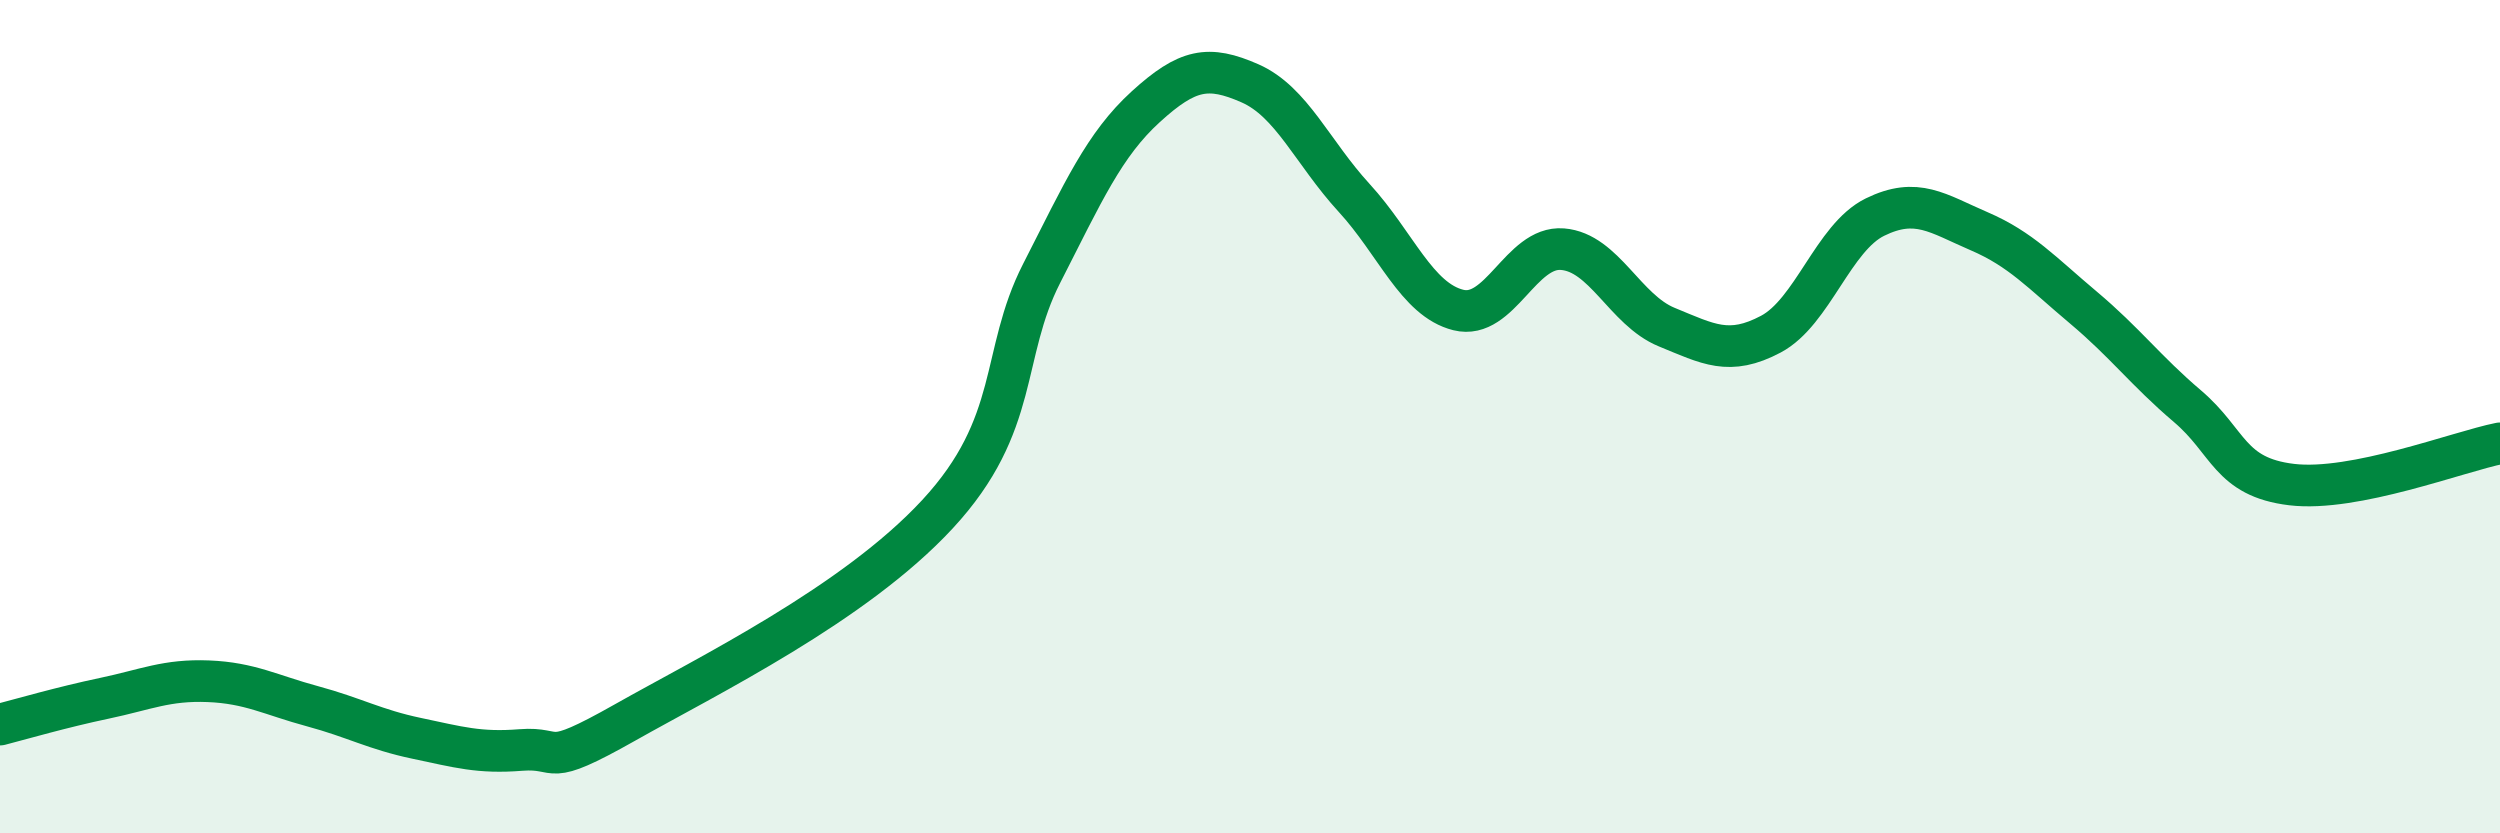
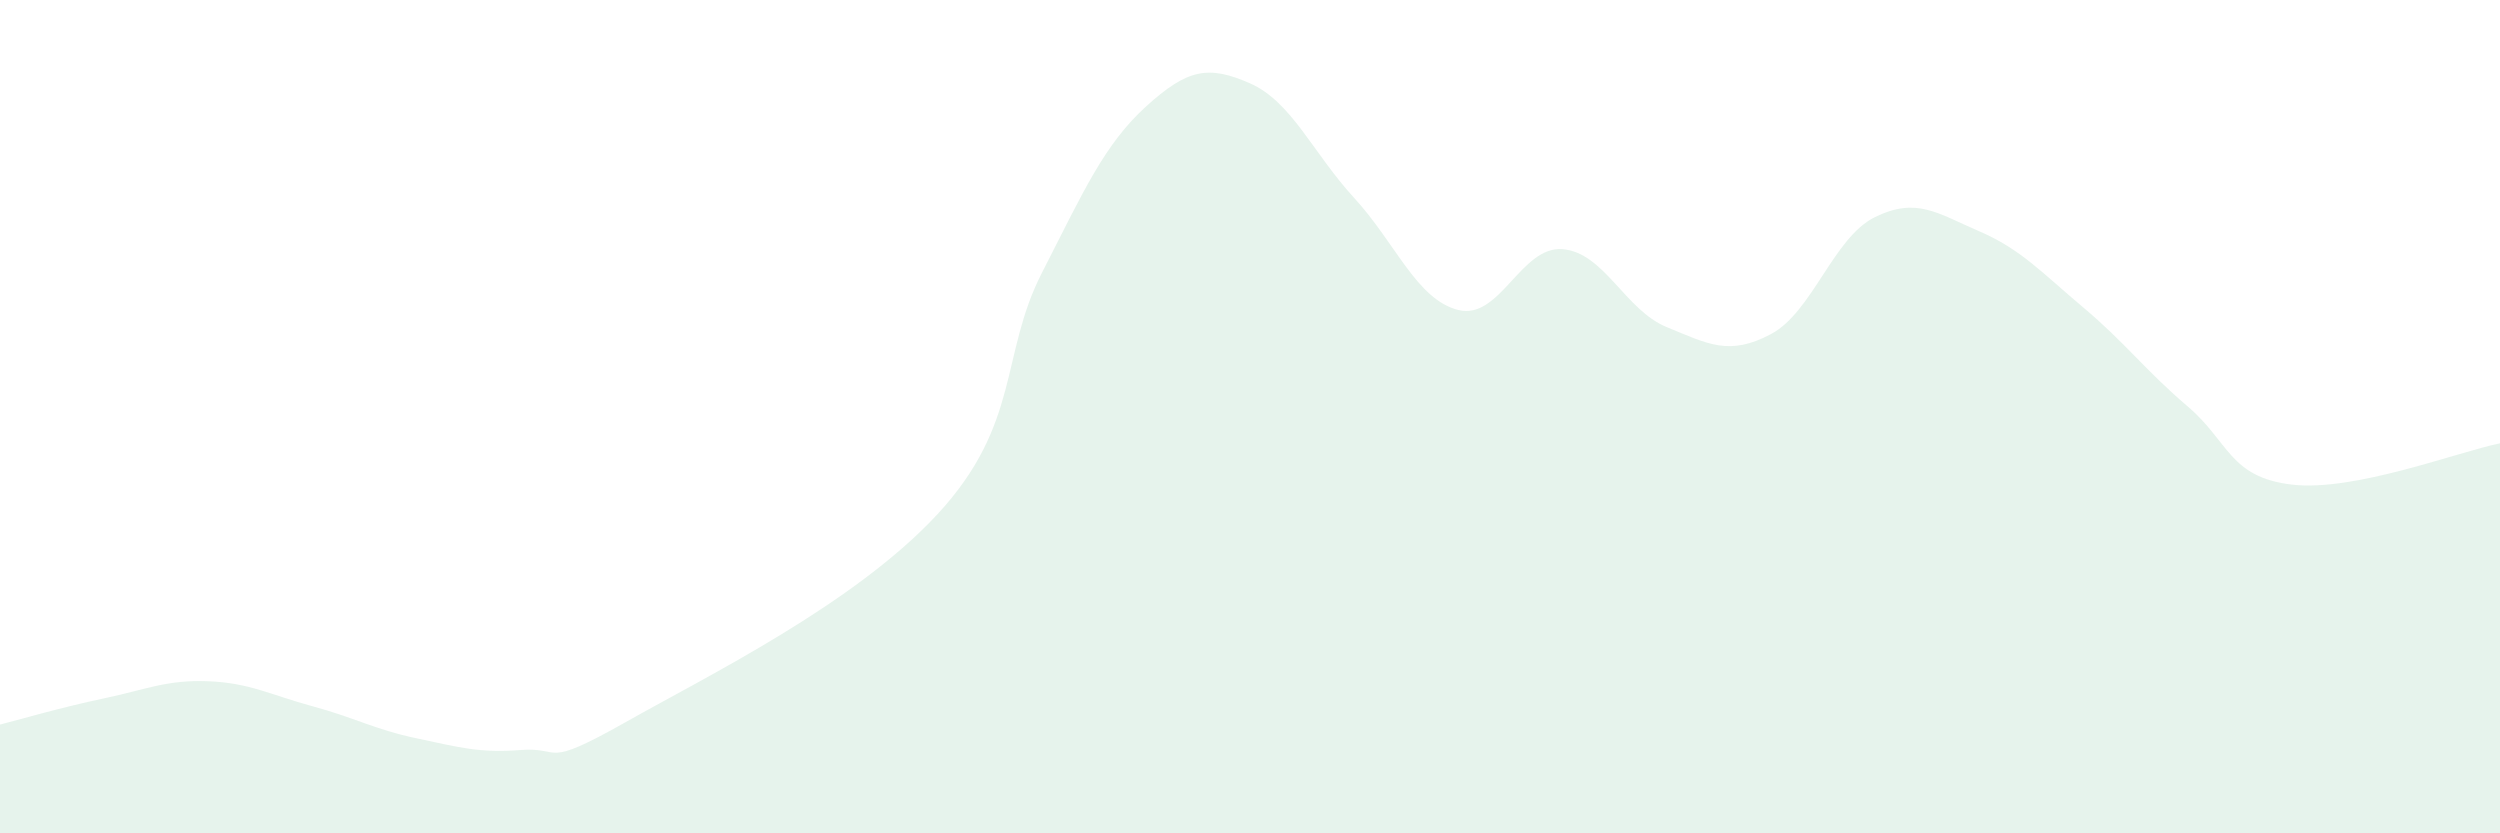
<svg xmlns="http://www.w3.org/2000/svg" width="60" height="20" viewBox="0 0 60 20">
  <path d="M 0,17.39 C 0.5,17.26 1.5,16.97 2.5,16.76 C 3.5,16.55 4,16.31 5,16.35 C 6,16.39 6.5,16.68 7.5,16.95 C 8.5,17.22 9,17.51 10,17.72 C 11,17.93 11.5,18.08 12.5,18 C 13.5,17.92 13,18.47 15,17.34 C 17,16.21 20.5,14.5 22.5,12.34 C 24.5,10.18 24,8.52 25,6.56 C 26,4.6 26.5,3.47 27.5,2.56 C 28.5,1.65 29,1.56 30,2 C 31,2.44 31.5,3.66 32.5,4.75 C 33.5,5.84 34,7.19 35,7.44 C 36,7.69 36.5,5.9 37.5,5.98 C 38.5,6.06 39,7.44 40,7.85 C 41,8.26 41.5,8.55 42.5,8.02 C 43.5,7.49 44,5.7 45,5.21 C 46,4.72 46.5,5.12 47.5,5.55 C 48.5,5.98 49,6.54 50,7.38 C 51,8.22 51.5,8.9 52.5,9.75 C 53.5,10.6 53.5,11.45 55,11.63 C 56.5,11.81 59,10.84 60,10.64L60 20L0 20Z" fill="#008740" opacity="0.1" stroke-linecap="round" stroke-linejoin="round" />
-   <path d="M 0,17.39 C 0.5,17.26 1.5,16.97 2.5,16.76 C 3.5,16.55 4,16.31 5,16.35 C 6,16.39 6.5,16.68 7.5,16.95 C 8.5,17.22 9,17.51 10,17.72 C 11,17.93 11.5,18.08 12.5,18 C 13.5,17.92 13,18.47 15,17.34 C 17,16.21 20.5,14.5 22.5,12.34 C 24.5,10.18 24,8.52 25,6.56 C 26,4.6 26.5,3.47 27.5,2.56 C 28.5,1.65 29,1.56 30,2 C 31,2.44 31.5,3.66 32.5,4.75 C 33.5,5.84 34,7.19 35,7.44 C 36,7.69 36.5,5.9 37.5,5.98 C 38.5,6.06 39,7.44 40,7.85 C 41,8.26 41.5,8.55 42.5,8.02 C 43.5,7.49 44,5.7 45,5.21 C 46,4.72 46.5,5.12 47.5,5.55 C 48.5,5.98 49,6.54 50,7.38 C 51,8.22 51.5,8.9 52.5,9.75 C 53.5,10.6 53.5,11.45 55,11.63 C 56.5,11.81 59,10.84 60,10.64" stroke="#008740" stroke-width="1" fill="none" stroke-linecap="round" stroke-linejoin="round" />
</svg>